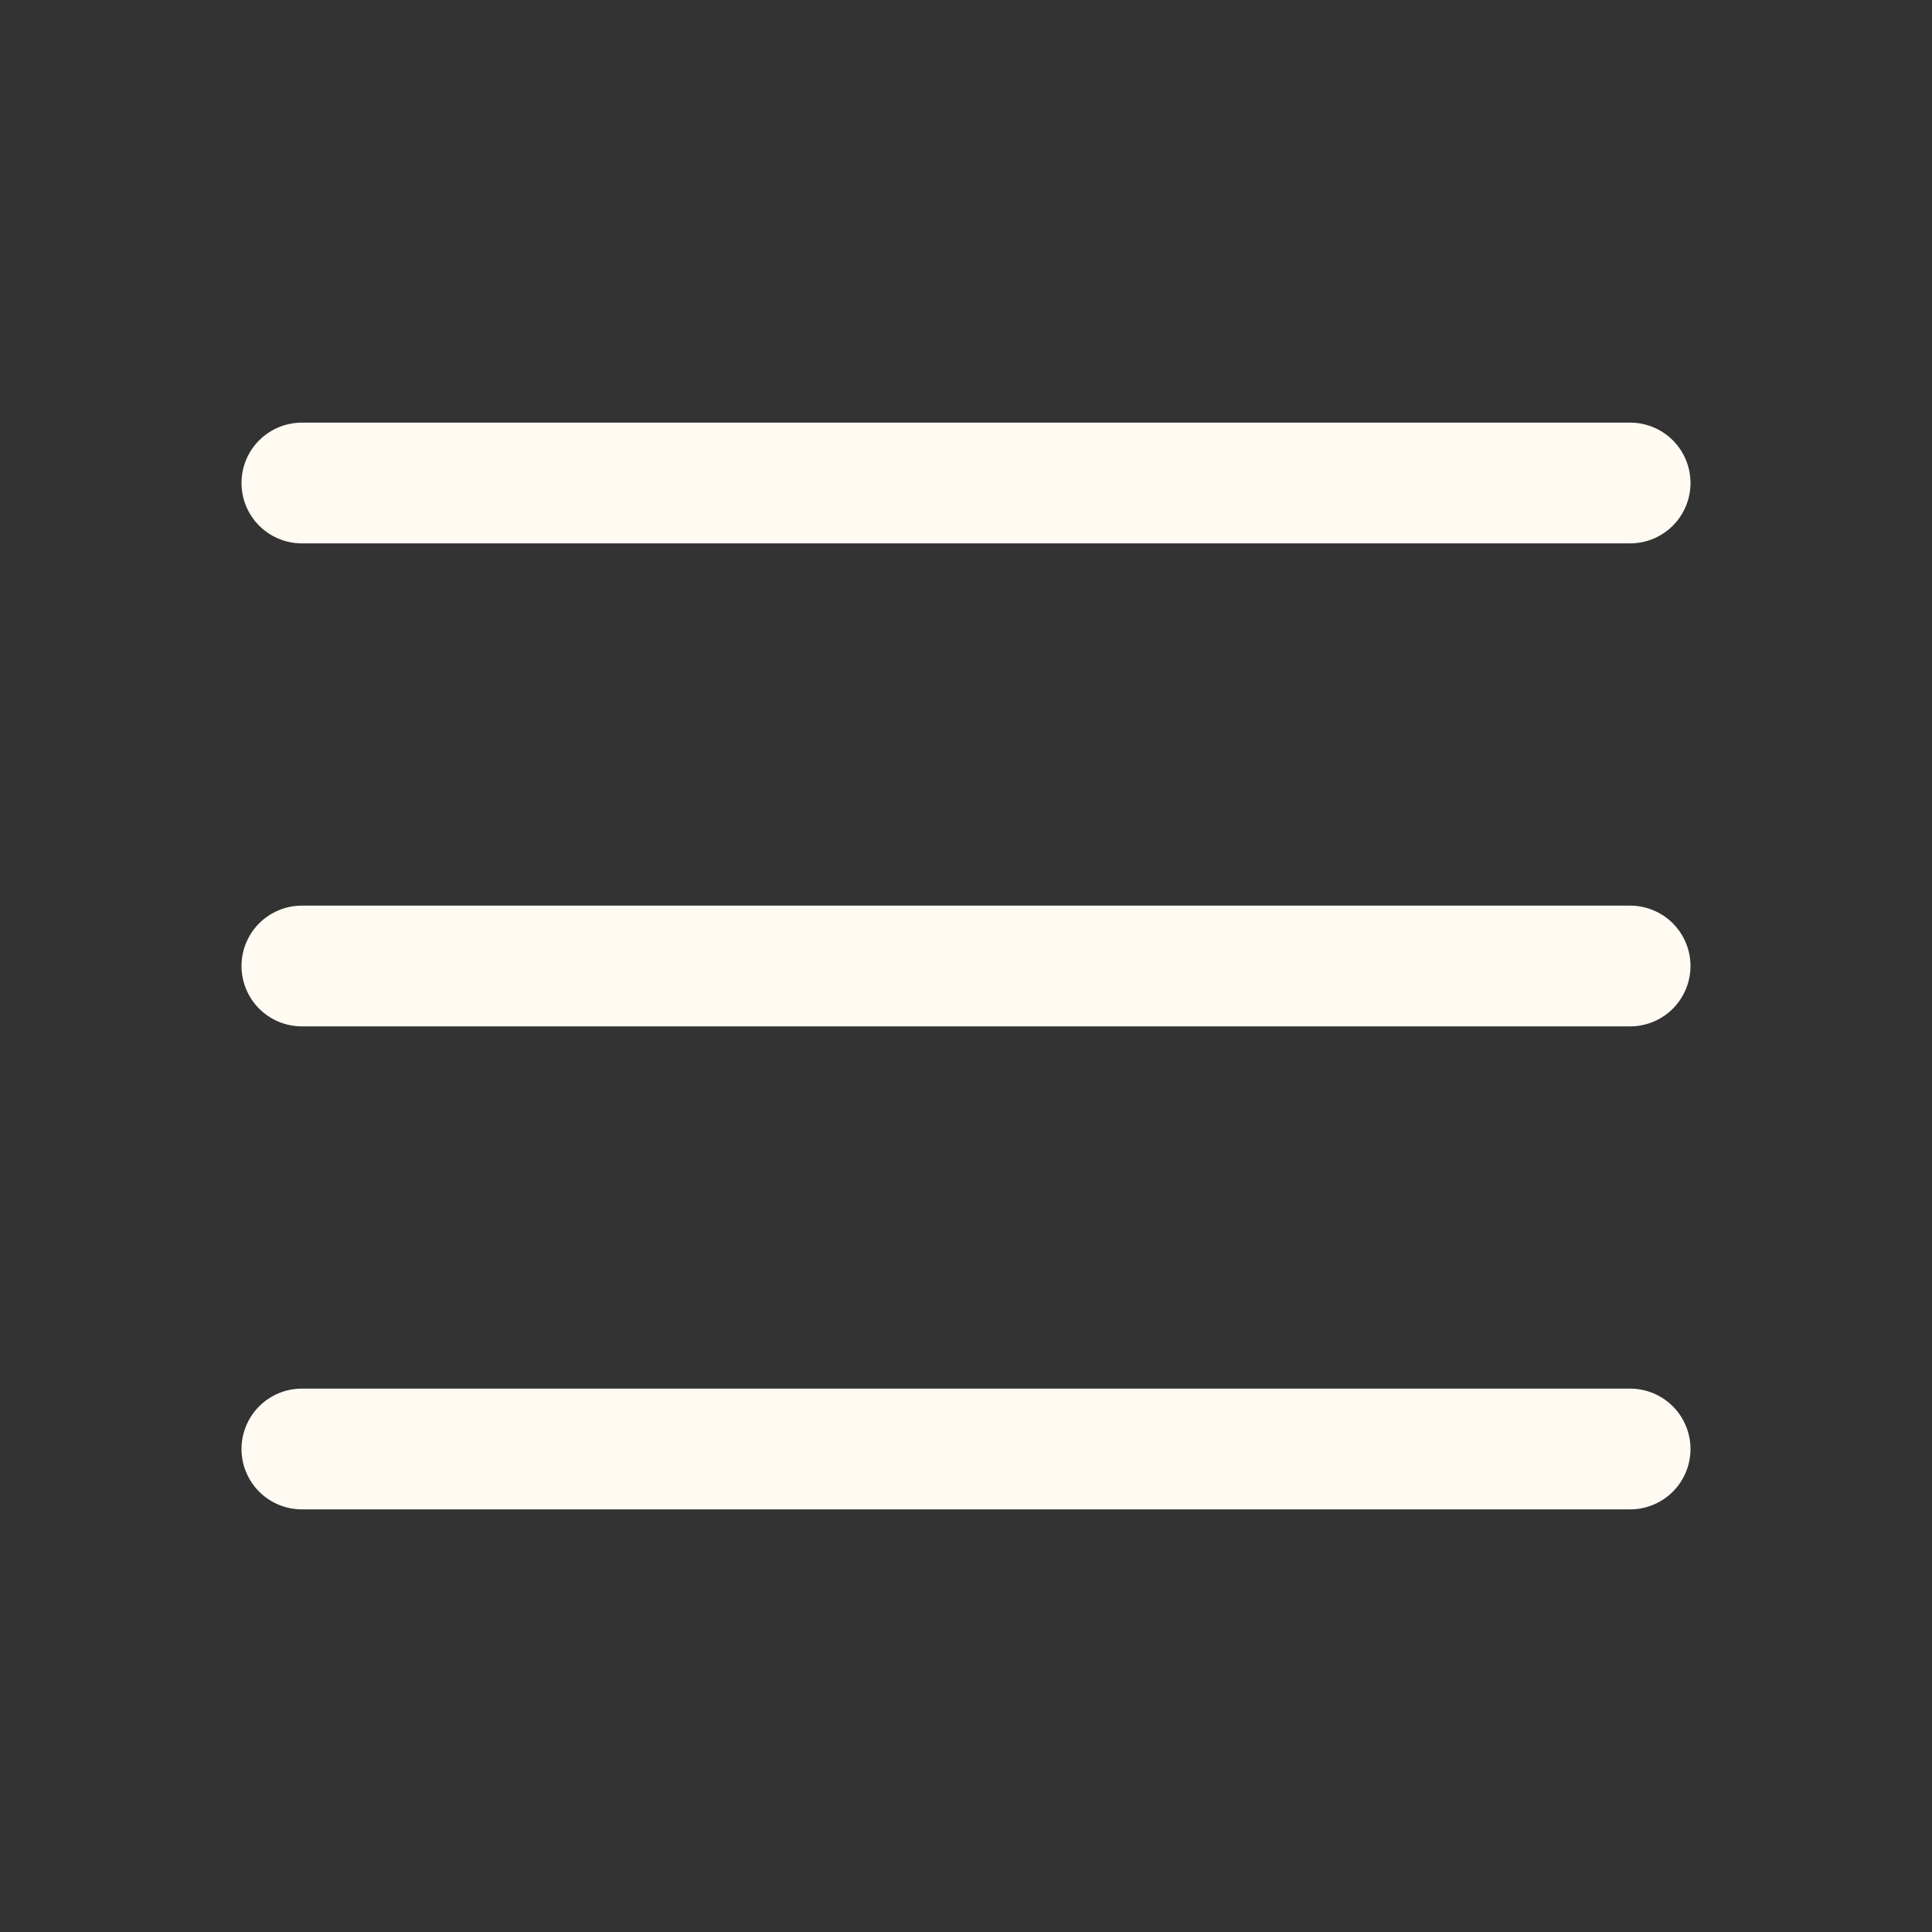
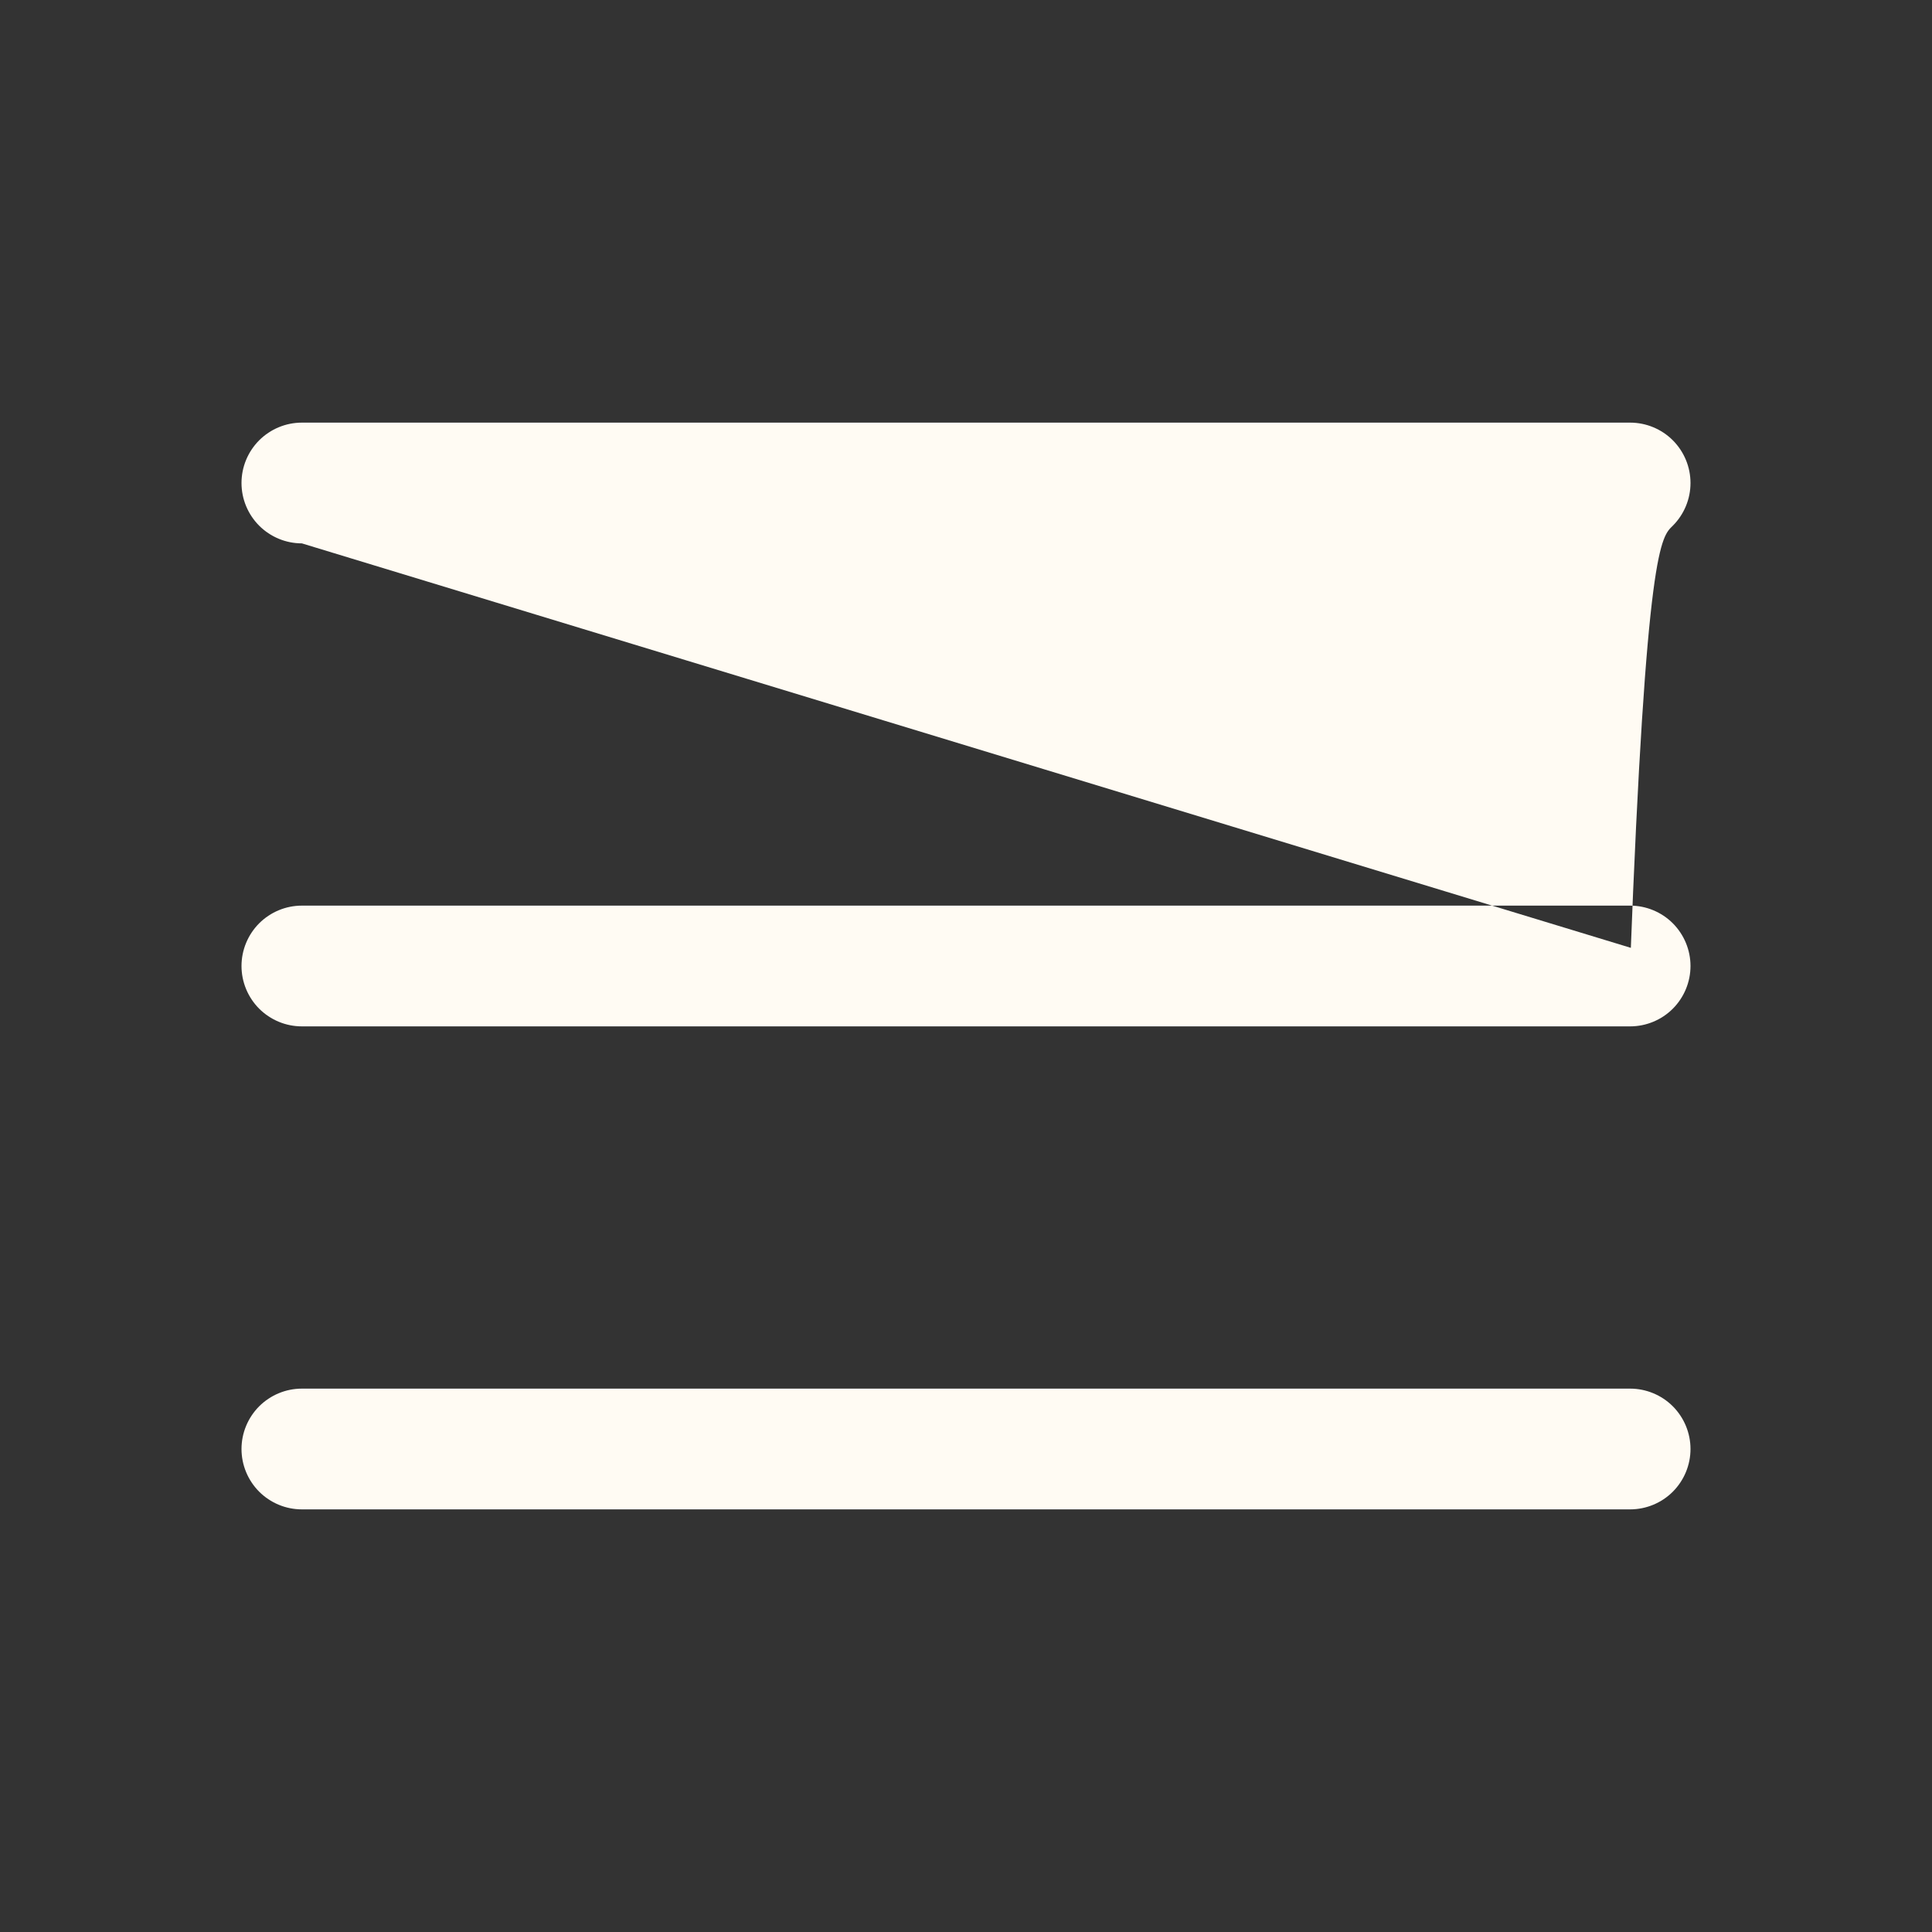
<svg xmlns="http://www.w3.org/2000/svg" width="40" height="40" viewBox="0 0 40 40" fill="none">
  <rect x="0" y="0" width="40" height="40" fill="#333333" stroke="none" />
-   <path d="M35 20C35 20.331 34.868 20.649 34.634 20.884C34.4 21.118 34.081 21.25 33.75 21.25H6.25C5.918 21.25 5.601 21.118 5.366 20.884C5.132 20.649 5 20.331 5 20C5 19.669 5.132 19.351 5.366 19.116C5.601 18.882 5.918 18.75 6.25 18.75H33.75C34.081 18.75 34.4 18.882 34.634 19.116C34.868 19.351 35 19.669 35 20ZM6.25 11.25H33.75C34.081 11.25 34.4 11.118 34.634 10.884C34.868 10.649 35 10.332 35 10C35 9.668 34.868 9.351 34.634 9.116C34.4 8.882 34.081 8.75 33.75 8.75H6.25C5.918 8.75 5.601 8.882 5.366 9.116C5.132 9.351 5 9.668 5 10C5 10.332 5.132 10.649 5.366 10.884C5.601 11.118 5.918 11.25 6.25 11.25ZM33.75 28.75H6.25C5.918 28.75 5.601 28.882 5.366 29.116C5.132 29.351 5 29.669 5 30C5 30.331 5.132 30.649 5.366 30.884C5.601 31.118 5.918 31.25 6.25 31.25H33.75C34.081 31.25 34.4 31.118 34.634 30.884C34.868 30.649 35 30.331 35 30C35 29.669 34.868 29.351 34.634 29.116C34.4 28.882 34.081 28.75 33.75 28.75Z" fill="#FFFBF3" />
+   <path d="M35 20C35 20.331 34.868 20.649 34.634 20.884C34.4 21.118 34.081 21.25 33.75 21.25H6.25C5.918 21.25 5.601 21.118 5.366 20.884C5.132 20.649 5 20.331 5 20C5 19.669 5.132 19.351 5.366 19.116C5.601 18.882 5.918 18.75 6.25 18.75H33.75C34.081 18.75 34.4 18.882 34.634 19.116C34.868 19.351 35 19.669 35 20ZH33.75C34.081 11.25 34.4 11.118 34.634 10.884C34.868 10.649 35 10.332 35 10C35 9.668 34.868 9.351 34.634 9.116C34.4 8.882 34.081 8.75 33.75 8.75H6.25C5.918 8.75 5.601 8.882 5.366 9.116C5.132 9.351 5 9.668 5 10C5 10.332 5.132 10.649 5.366 10.884C5.601 11.118 5.918 11.25 6.25 11.25ZM33.75 28.75H6.25C5.918 28.75 5.601 28.882 5.366 29.116C5.132 29.351 5 29.669 5 30C5 30.331 5.132 30.649 5.366 30.884C5.601 31.118 5.918 31.25 6.25 31.25H33.75C34.081 31.25 34.4 31.118 34.634 30.884C34.868 30.649 35 30.331 35 30C35 29.669 34.868 29.351 34.634 29.116C34.4 28.882 34.081 28.75 33.75 28.75Z" fill="#FFFBF3" />
</svg>